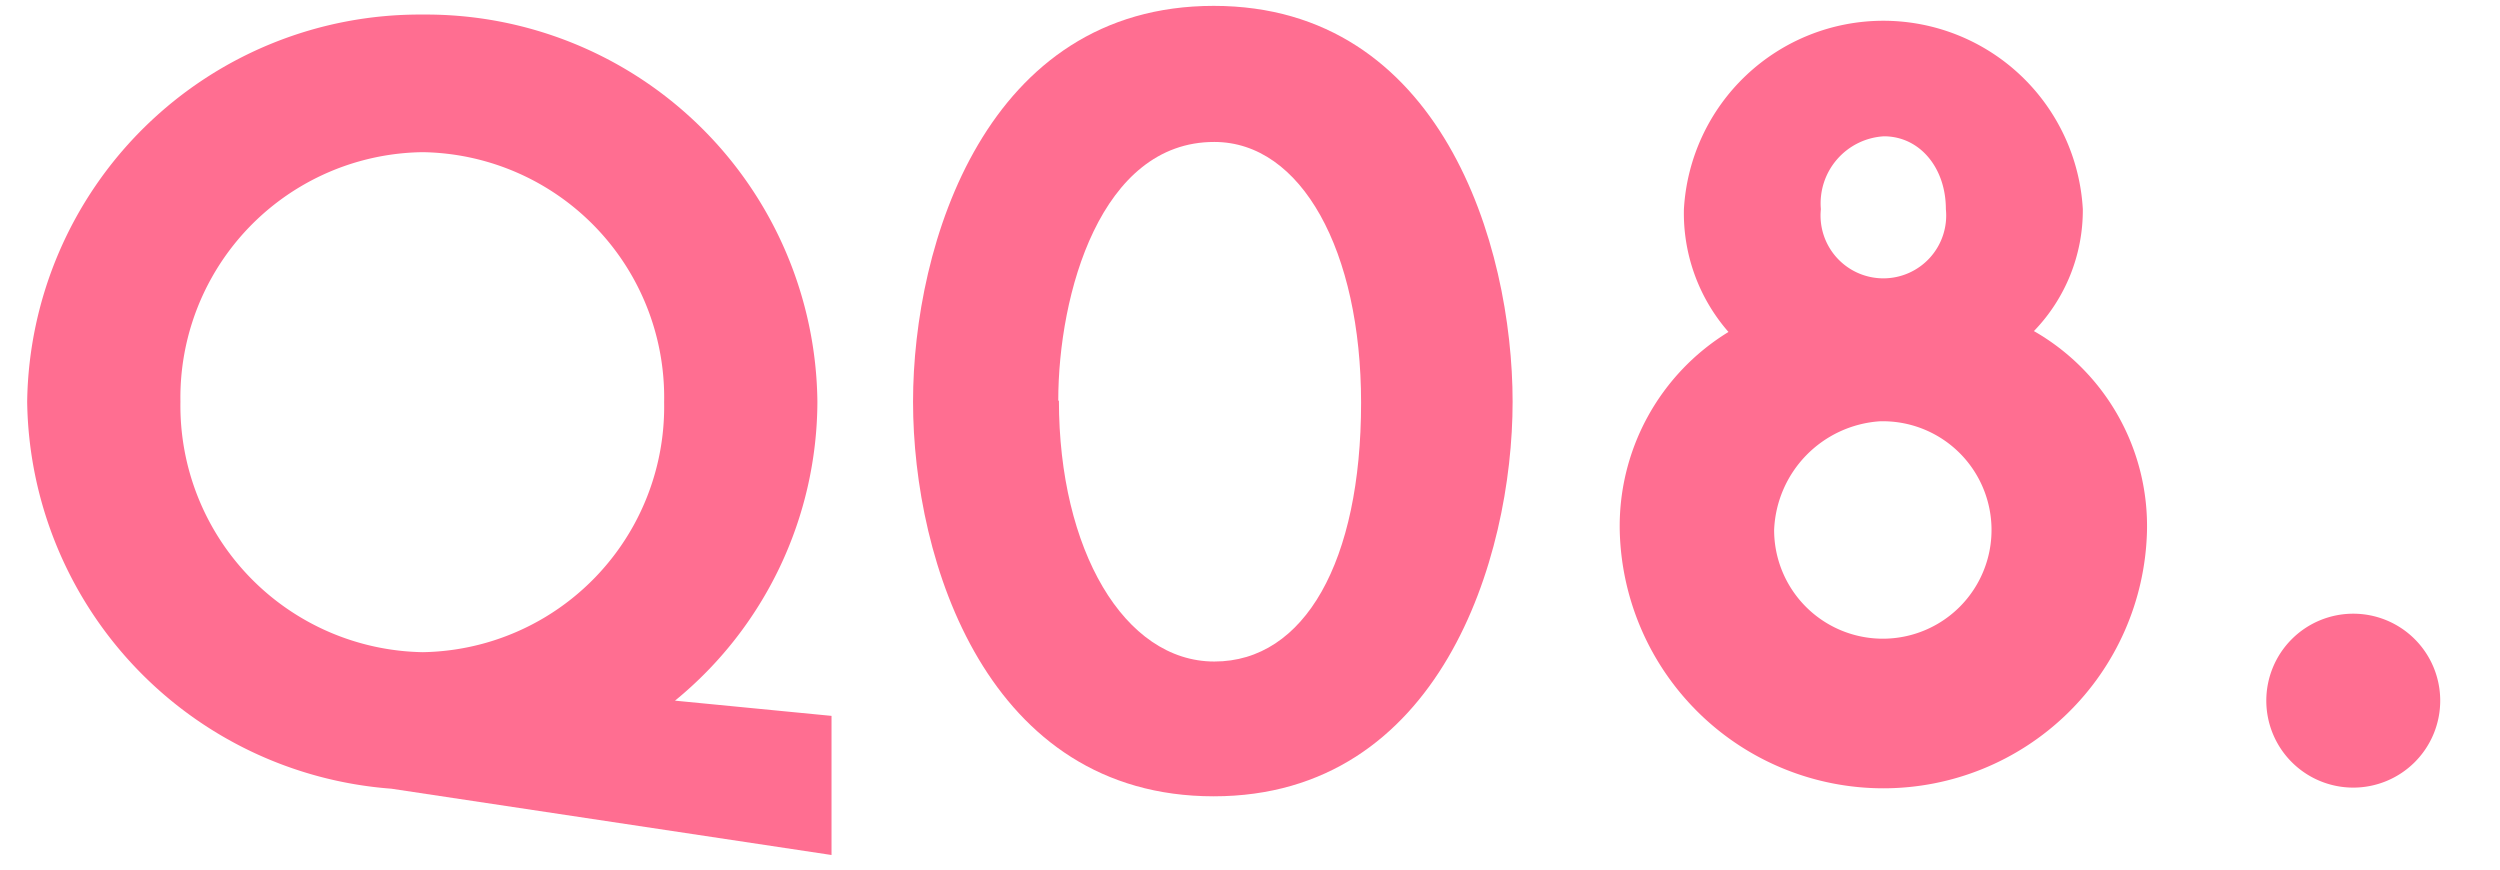
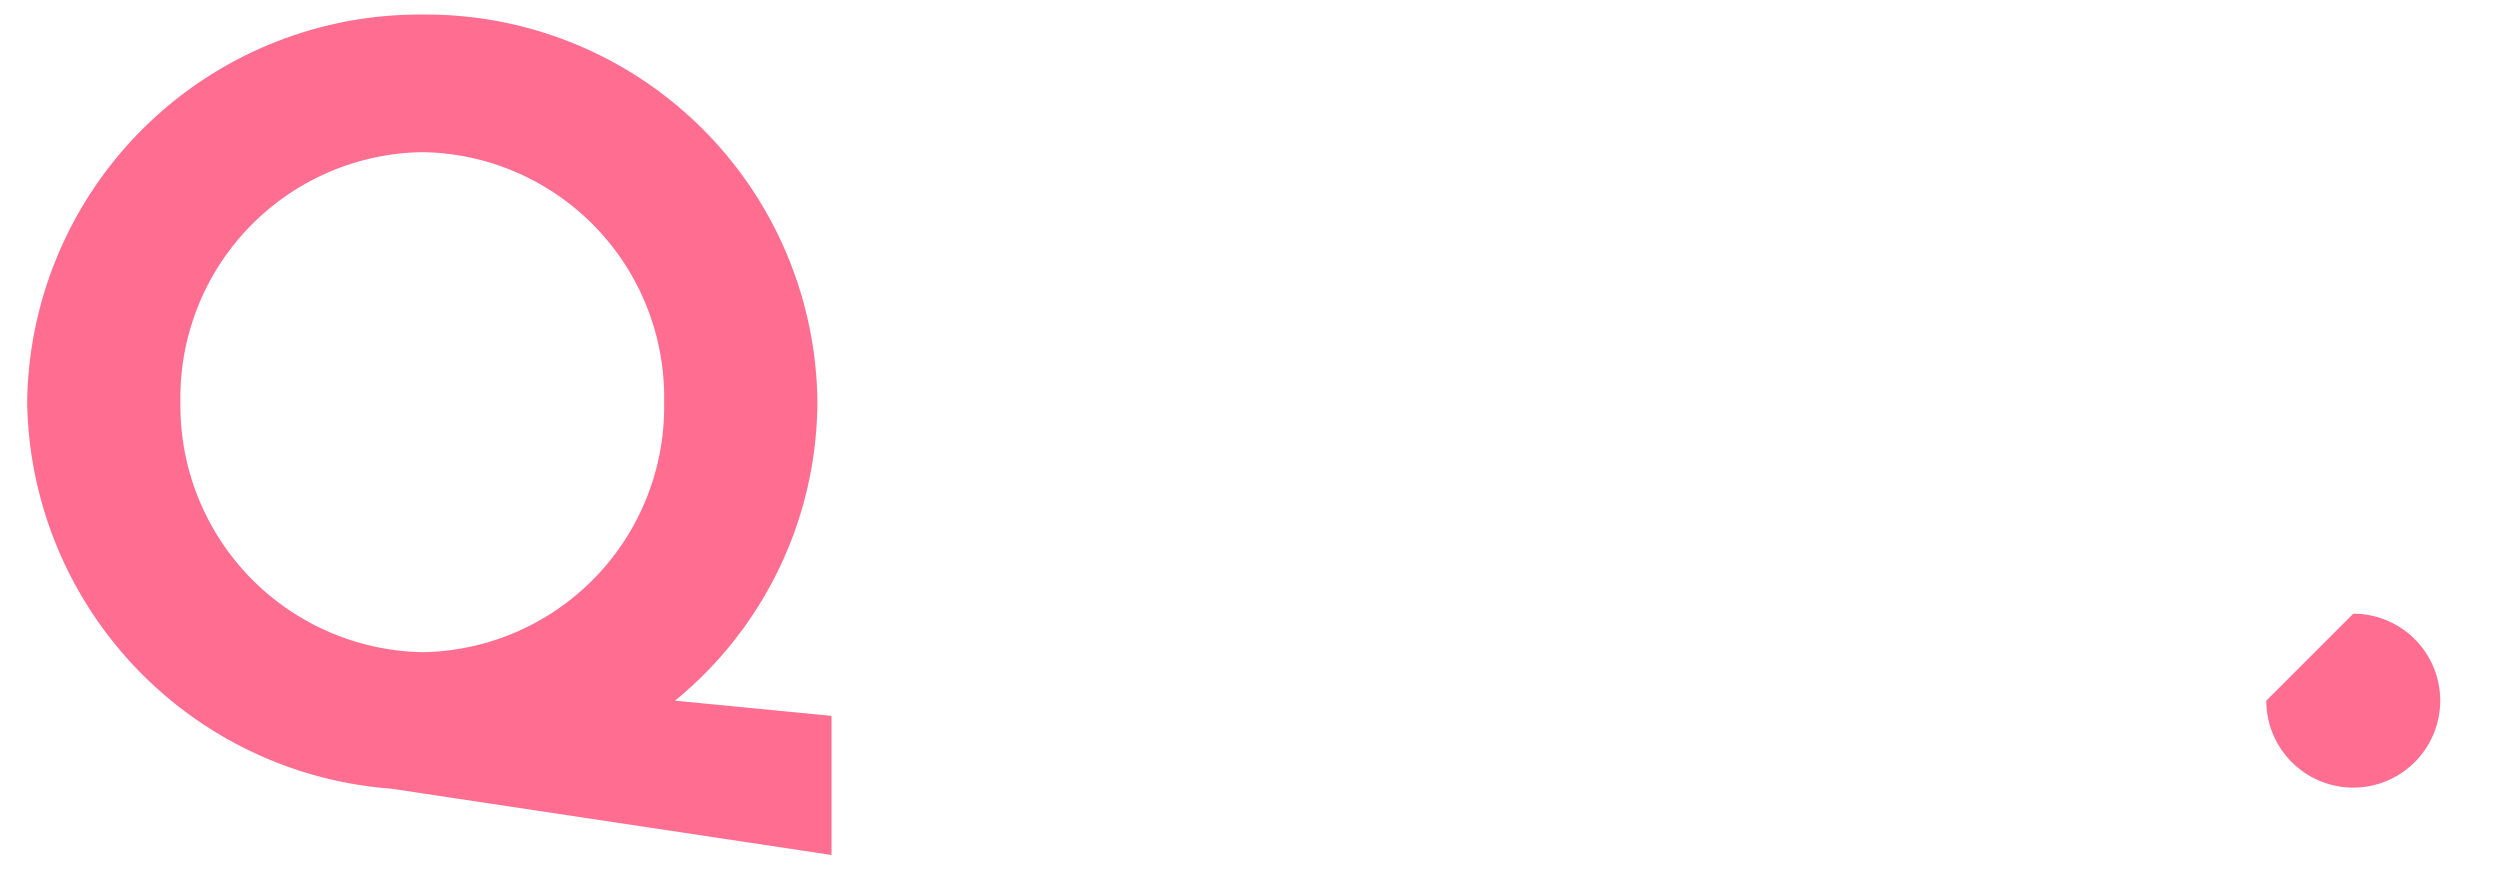
<svg xmlns="http://www.w3.org/2000/svg" width="115" height="40" viewBox="0 0 115 40">
  <defs>
    <style>.cls-1{fill:none;}.cls-2{fill:#ff6e91;}</style>
  </defs>
  <g id="レイヤー_2" data-name="レイヤー 2">
    <g id="デザイン">
      <rect class="cls-1" width="115" height="40" />
      <path class="cls-2" d="M31.05,32.23l7.2.7v6.4L18,36.28A18.1,18.1,0,0,1,1.25,18.48,18.06,18.06,0,0,1,19.45.67,18,18,0,0,1,37.6,18.48,17.82,17.82,0,0,1,31.05,32.23ZM19.45,30a11.29,11.29,0,0,0,11.1-11.5A11.28,11.28,0,0,0,19.45,7,11.29,11.29,0,0,0,8.3,18.48,11.34,11.34,0,0,0,19.45,30Z" />
-       <path class="cls-2" d="M42,18.48C42,11.22,45.37.27,55.83.27s13.75,11,13.75,18.21S66.23,36.63,55.83,36.63,42,25.83,42,18.48Zm6.71-.05c0,6.85,3,12,7.15,12s6.75-4.6,6.75-11.9c0-7-2.75-12-6.75-12C50.63,6.52,48.68,13.52,48.68,18.43Z" />
-       <path class="cls-2" d="M95.81,9.62a8,8,0,0,1-2.25,5.61,10.33,10.33,0,0,1,5.2,9.25,12.13,12.13,0,0,1-24.25,0,10.47,10.47,0,0,1,5-9.21,8.29,8.29,0,0,1-2.05-5.65,9.19,9.19,0,0,1,18.35,0ZM81.61,24.38a5,5,0,1,0,10,0,5,5,0,0,0-5.15-5A5.22,5.22,0,0,0,81.61,24.38ZM83.76,9.62a2.89,2.89,0,1,0,5.75,0c0-1.9-1.2-3.35-2.85-3.35A3.09,3.09,0,0,0,83.76,9.62Z" />
-       <path class="cls-2" d="M108.25,28.23a4,4,0,1,1-4,4A4,4,0,0,1,108.25,28.23Z" />
+       <path class="cls-2" d="M108.25,28.23a4,4,0,1,1-4,4Z" />
    </g>
  </g>
</svg>